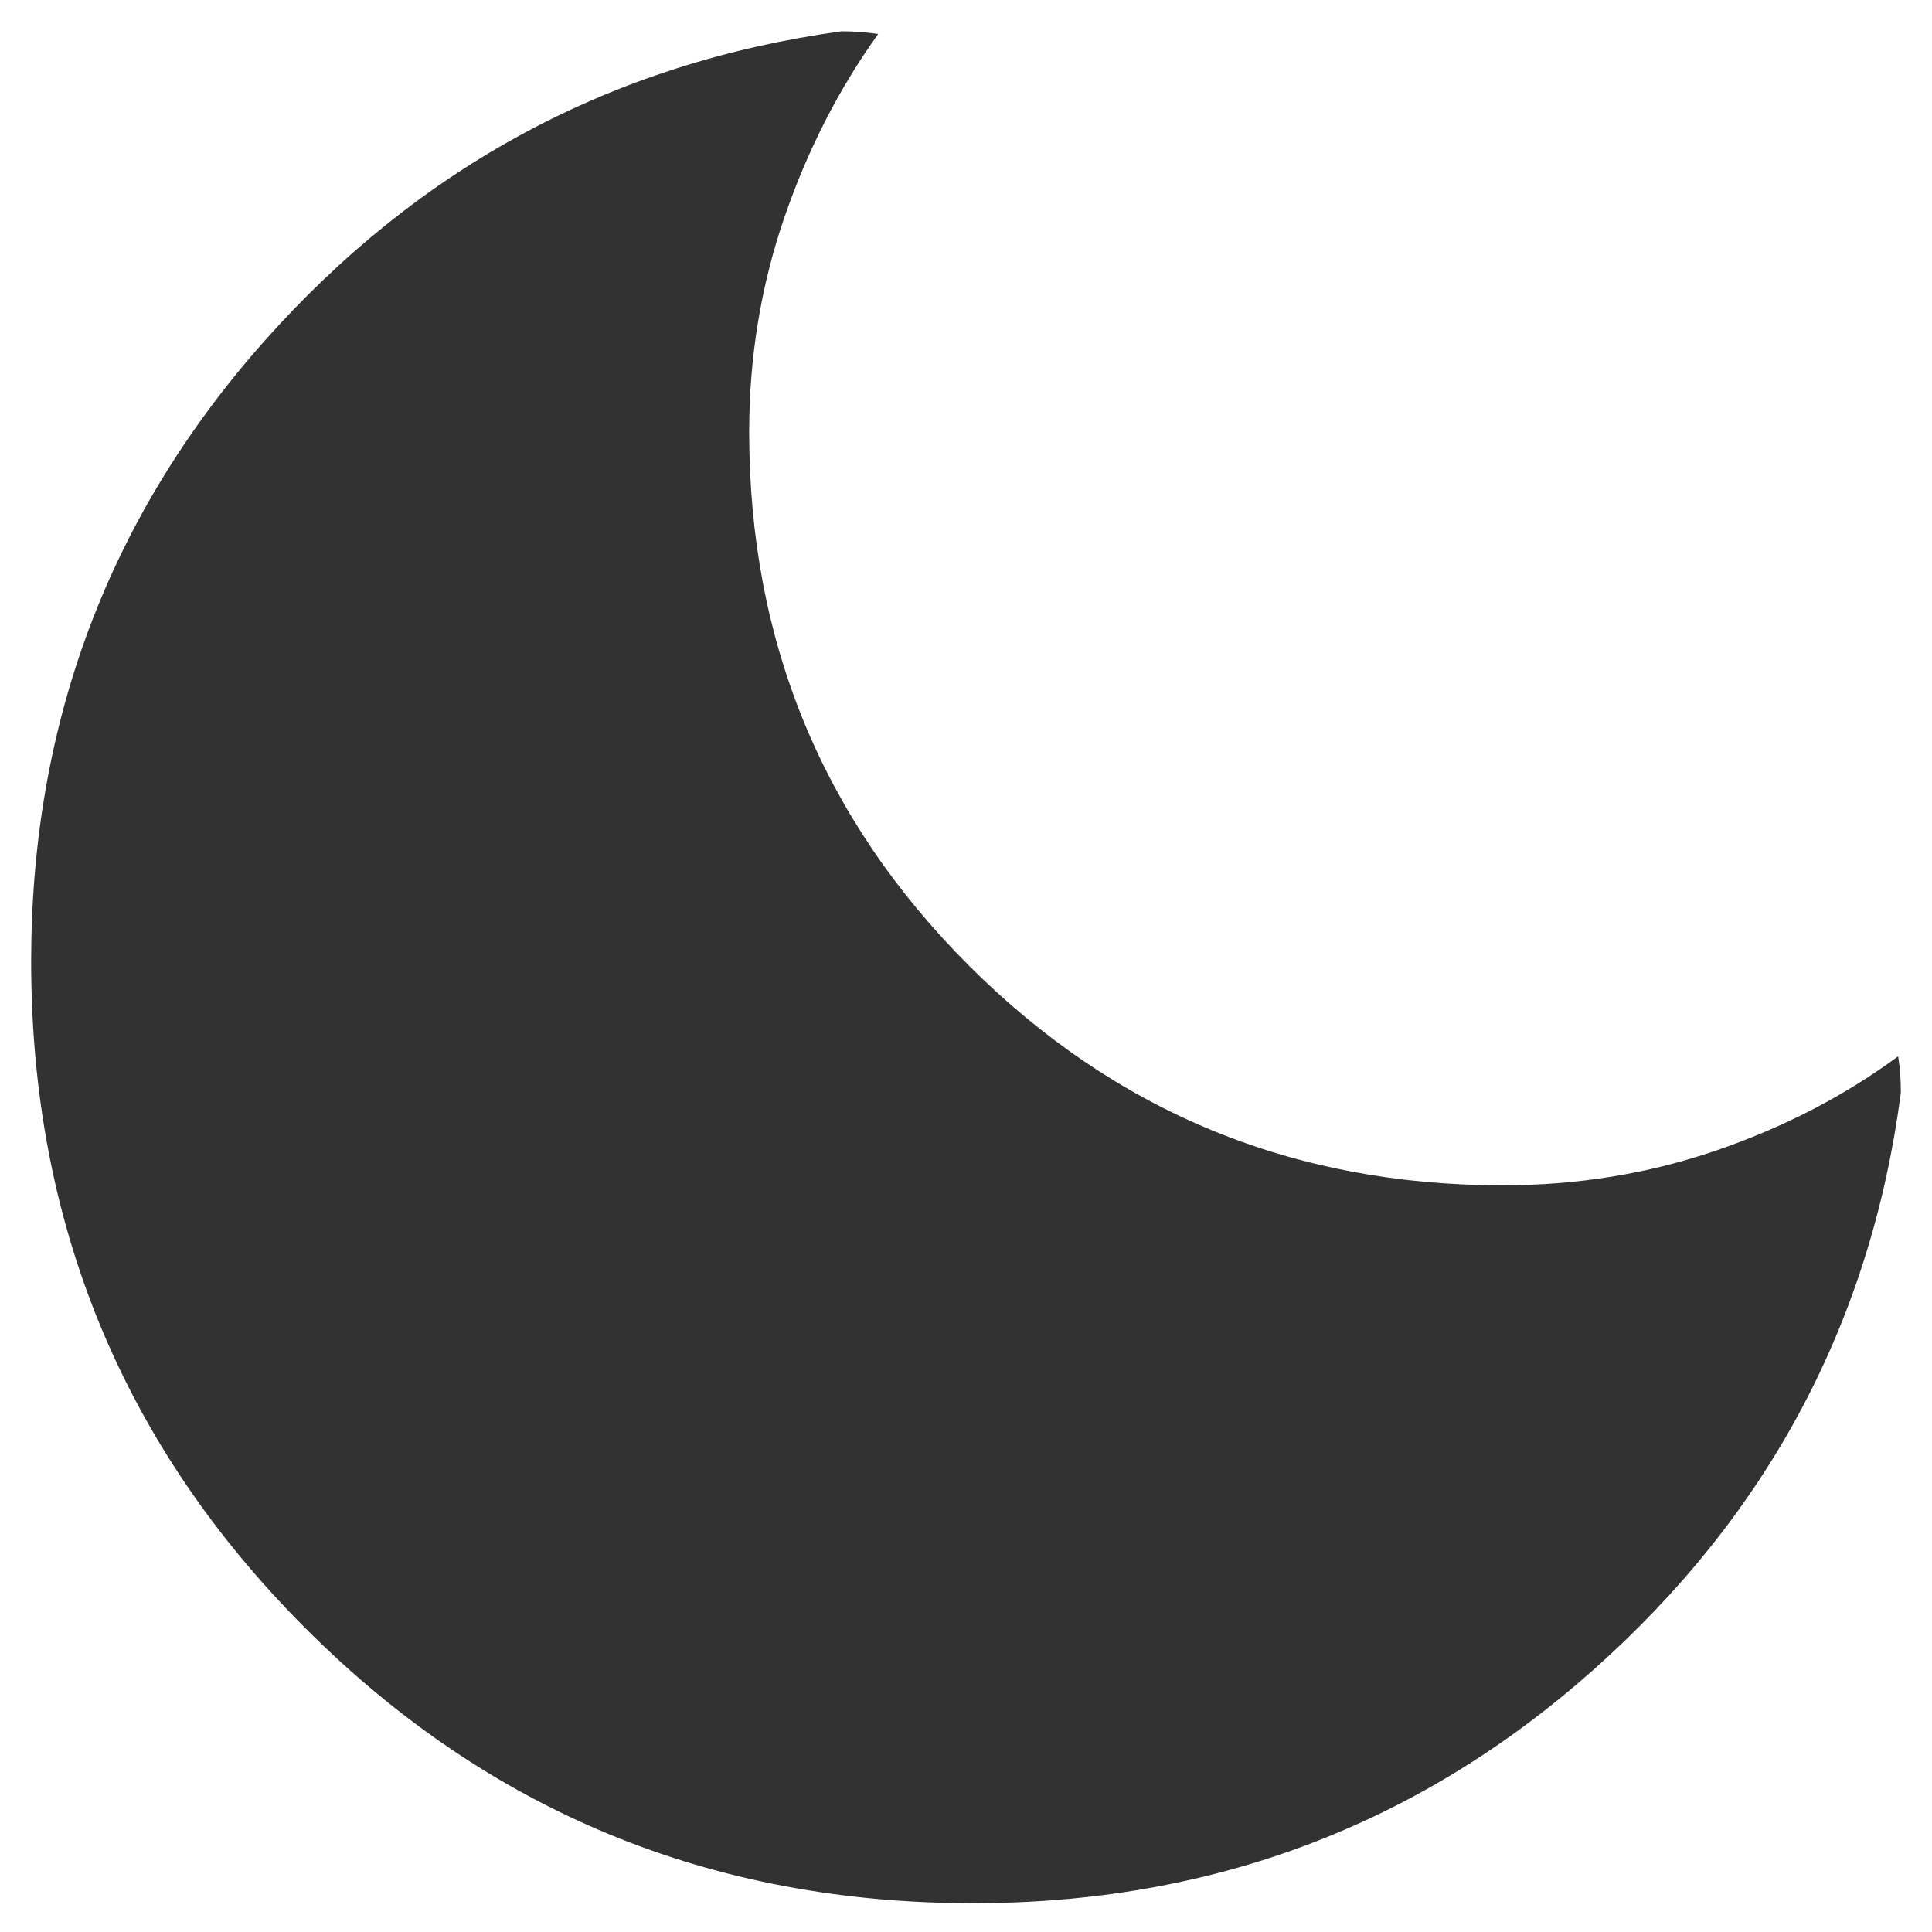
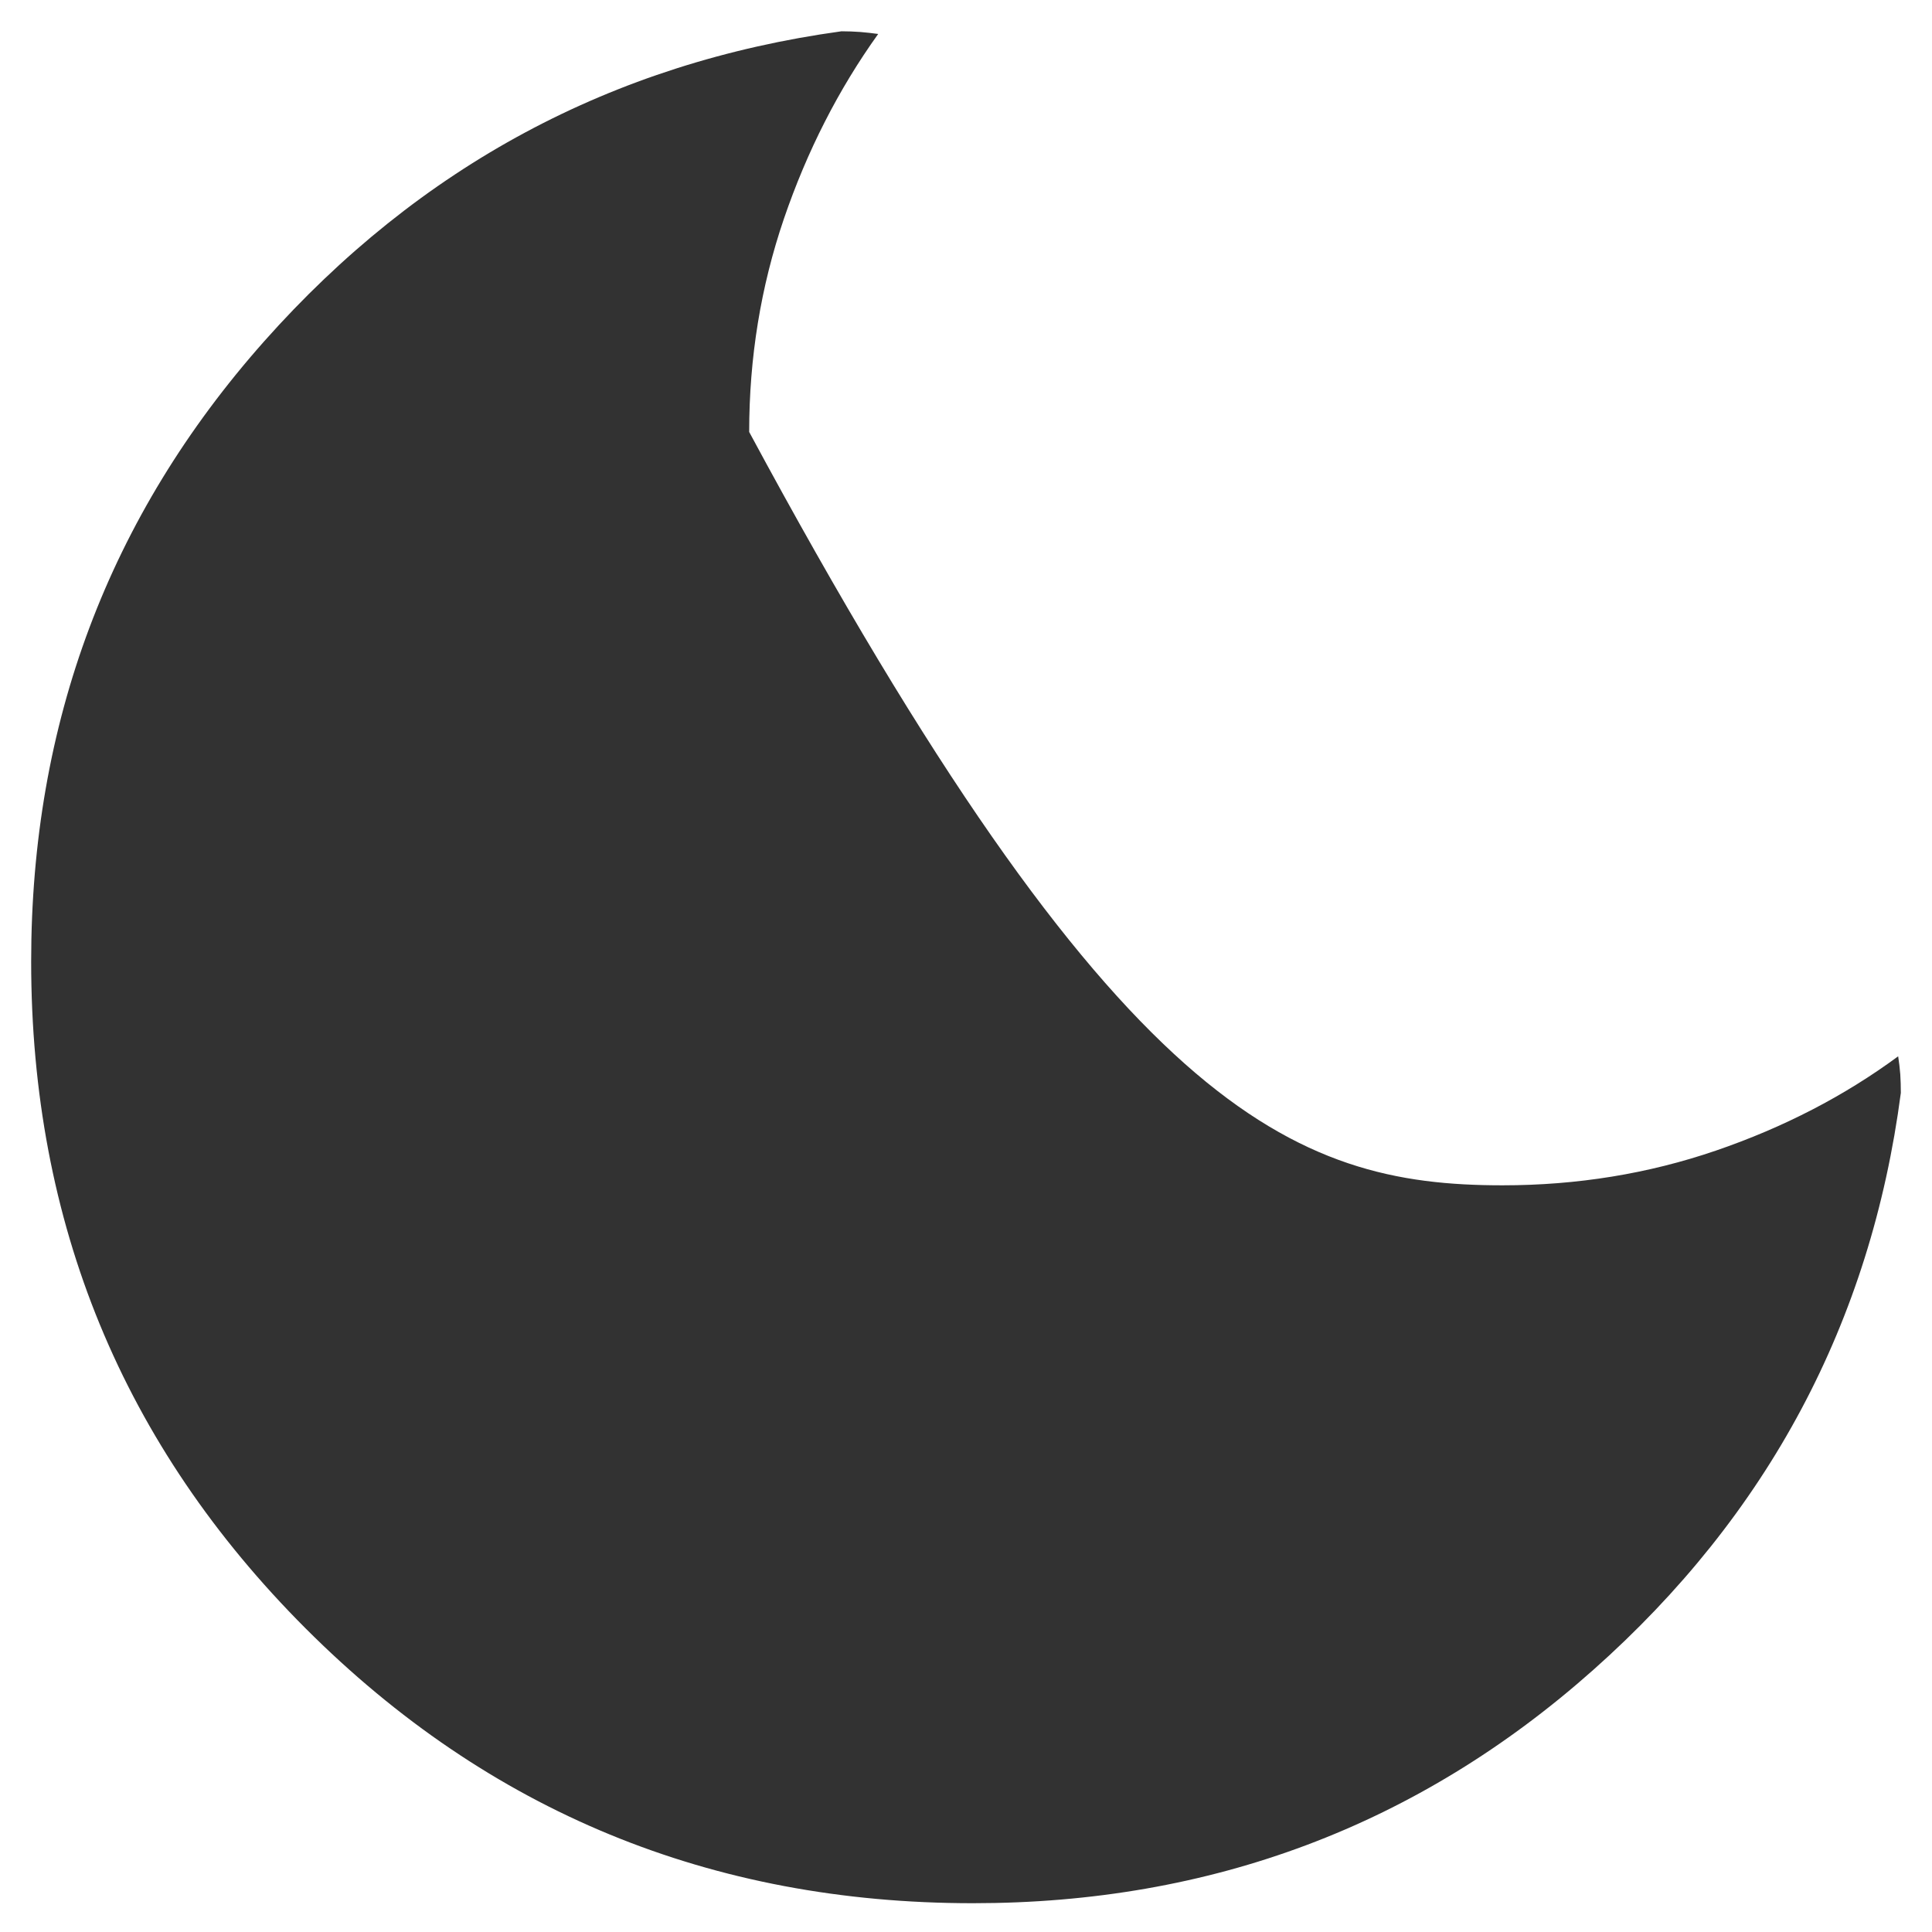
<svg xmlns="http://www.w3.org/2000/svg" width="31" height="31" viewBox="0 0 31 31" fill="none">
-   <path d="M15.61 30.538C11.412 30.538 7.844 29.069 4.906 26.131C1.969 23.193 0.5 19.625 0.5 15.428C0.5 11.603 1.747 8.285 4.24 5.475C6.735 2.667 9.823 1.009 13.502 0.502C13.604 0.502 13.704 0.506 13.802 0.513C13.9 0.521 13.997 0.532 14.091 0.545C13.454 1.434 12.95 2.423 12.578 3.511C12.207 4.6 12.021 5.74 12.021 6.931C12.021 10.289 13.196 13.143 15.545 15.492C17.896 17.843 20.751 19.019 24.109 19.019C25.307 19.019 26.449 18.833 27.533 18.462C28.618 18.09 29.593 17.586 30.457 16.949C30.472 17.043 30.483 17.14 30.491 17.238C30.497 17.336 30.5 17.435 30.5 17.536C30.017 21.216 28.37 24.304 25.561 26.798C22.752 29.293 19.436 30.539 15.61 30.538Z" fill="#323232" />
+   <path d="M15.61 30.538C11.412 30.538 7.844 29.069 4.906 26.131C1.969 23.193 0.5 19.625 0.5 15.428C0.5 11.603 1.747 8.285 4.24 5.475C6.735 2.667 9.823 1.009 13.502 0.502C13.604 0.502 13.704 0.506 13.802 0.513C13.9 0.521 13.997 0.532 14.091 0.545C13.454 1.434 12.95 2.423 12.578 3.511C12.207 4.6 12.021 5.74 12.021 6.931C17.896 17.843 20.751 19.019 24.109 19.019C25.307 19.019 26.449 18.833 27.533 18.462C28.618 18.09 29.593 17.586 30.457 16.949C30.472 17.043 30.483 17.14 30.491 17.238C30.497 17.336 30.5 17.435 30.5 17.536C30.017 21.216 28.37 24.304 25.561 26.798C22.752 29.293 19.436 30.539 15.61 30.538Z" fill="#323232" />
</svg>